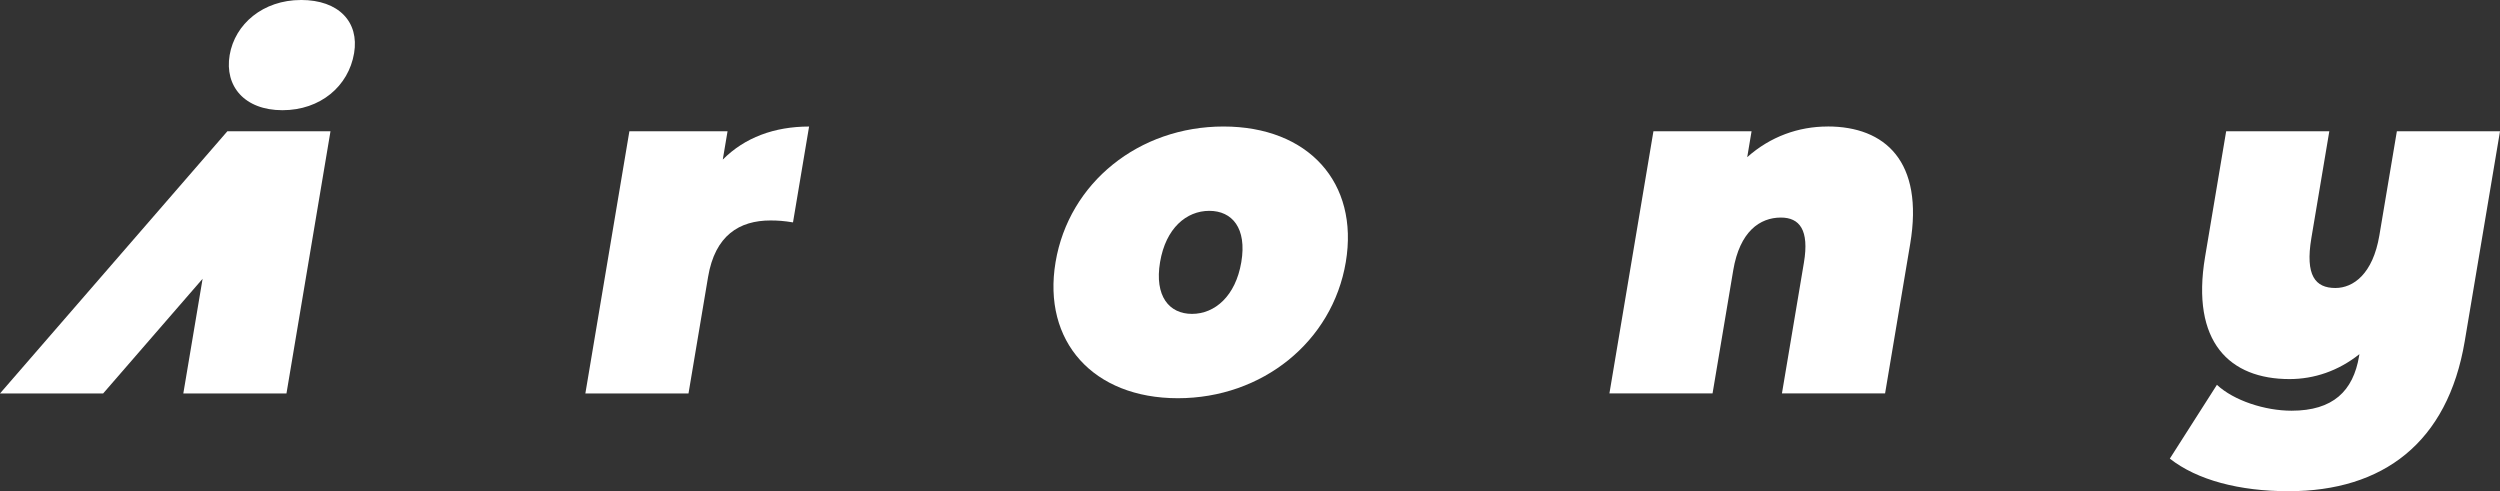
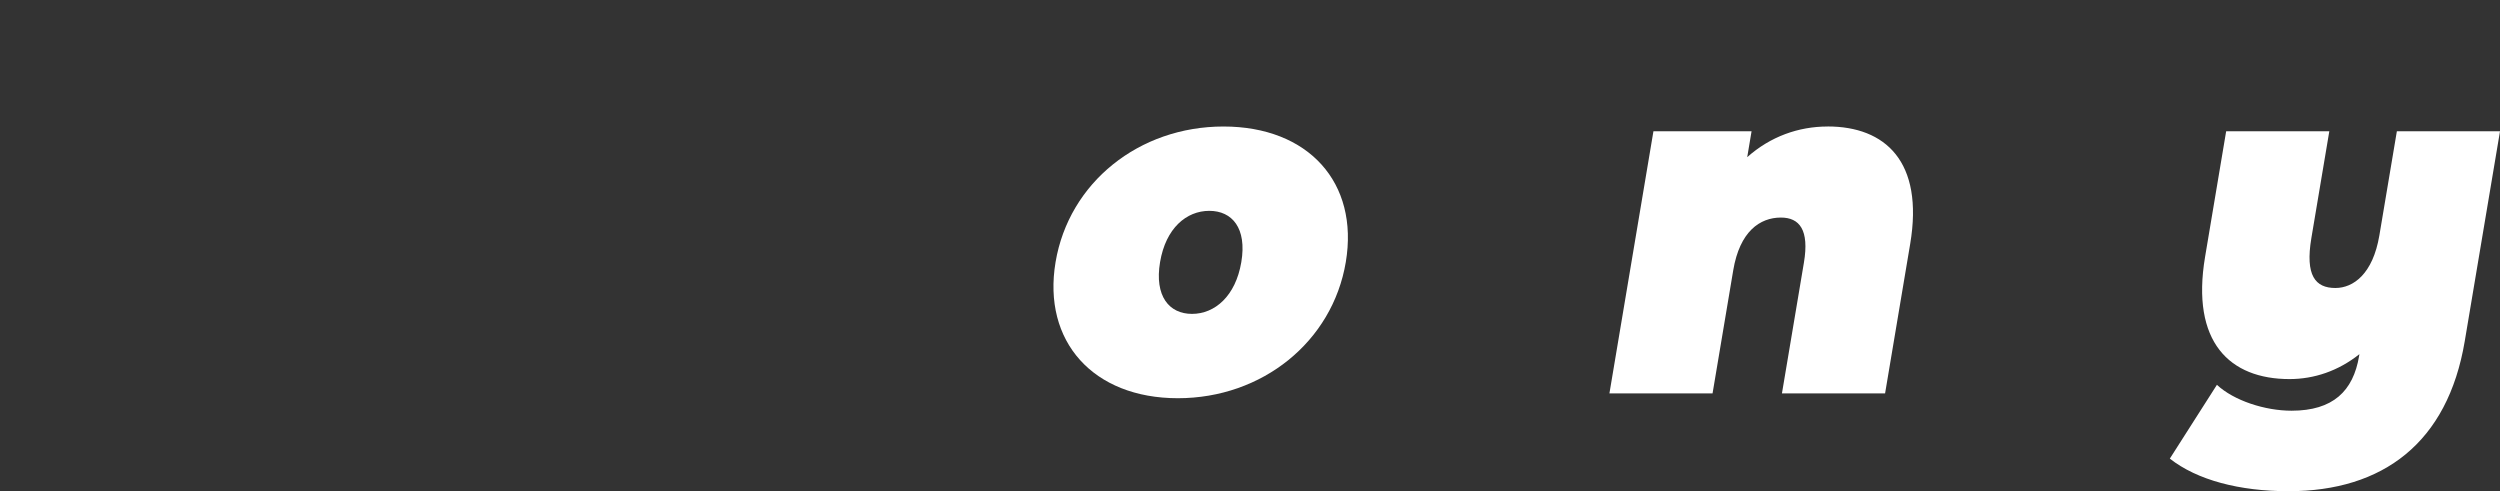
<svg xmlns="http://www.w3.org/2000/svg" fill="none" height="100%" overflow="visible" preserveAspectRatio="none" style="display: block;" viewBox="0 0 285 56" width="100%">
  <rect x="0" y="0" width="285" height="56" fill="#333333" stroke="none" />
  <g clip-path="url(#clip0_0_546)" id="    2">
-     <path d="M34.311 1.01548e-10C29.994 1.01548e-10 26.778 2.733 26.18 6.281C25.583 9.834 27.883 12.563 32.201 12.563C36.519 12.563 39.734 9.83 40.367 6.062C40.965 2.51 38.629 -0.003 34.311 -0.003V1.01548e-10Z" fill="white" id="Vector" />
-     <path d="M82.935 14.968H71.749L66.731 44.854H78.489L80.719 31.579C81.515 26.826 84.297 25.133 87.838 25.133C88.67 25.133 89.39 25.186 90.402 25.352L92.236 14.425C88.281 14.425 84.898 15.68 82.396 18.193L82.939 14.972L82.935 14.968Z" fill="white" id="Vector_2" />
    <path d="M139.475 14.422C129.85 14.422 121.857 20.814 120.334 29.882C118.811 38.95 124.649 45.397 134.274 45.397C143.899 45.397 151.899 38.95 153.421 29.882C154.944 20.814 149.149 14.422 139.475 14.422ZM141.509 29.882C140.857 33.762 138.489 35.783 135.887 35.783C133.284 35.783 131.595 33.762 132.247 29.882C132.899 26.003 135.257 24.036 137.859 24.036C140.462 24.036 142.161 26.003 141.509 29.882Z" fill="white" id="Vector_3" />
    <path d="M208.355 14.422C205.027 14.422 201.817 15.569 199.183 17.917L199.678 14.965H188.491L183.473 44.851H195.231L197.589 30.81C198.332 26.384 200.629 24.802 203.022 24.802C205.155 24.802 206.27 26.222 205.647 29.936L203.141 44.851H214.899L217.762 27.804C219.339 18.406 214.912 14.418 208.355 14.418V14.422Z" fill="white" id="Vector_4" />
    <path d="M273.242 14.968L271.25 26.823C270.508 31.249 268.265 32.831 266.235 32.831C263.944 32.831 262.781 31.411 263.494 27.15L265.541 14.968H253.782L251.379 29.282C249.747 39.008 254.19 43.215 261.005 43.215C263.812 43.215 266.572 42.287 268.972 40.374L268.937 40.593C268.268 44.581 265.965 46.821 261.233 46.821C258.216 46.821 254.663 45.674 252.729 43.869L247.36 52.282C250.486 54.742 255.321 55.997 260.889 55.997C271.658 55.997 279.034 50.478 280.981 38.896L285 14.968H273.242Z" fill="white" id="Vector_5" />
-     <path d="M0 44.854H11.758L23.096 31.782L20.898 44.854H32.657L37.675 14.968H25.917L0 44.854Z" fill="white" id="Vector_6" />
  </g>
  <defs>
    <clipPath id="clip0_0_546">
      <rect fill="white" height="56" width="285" />
    </clipPath>
  </defs>
</svg>